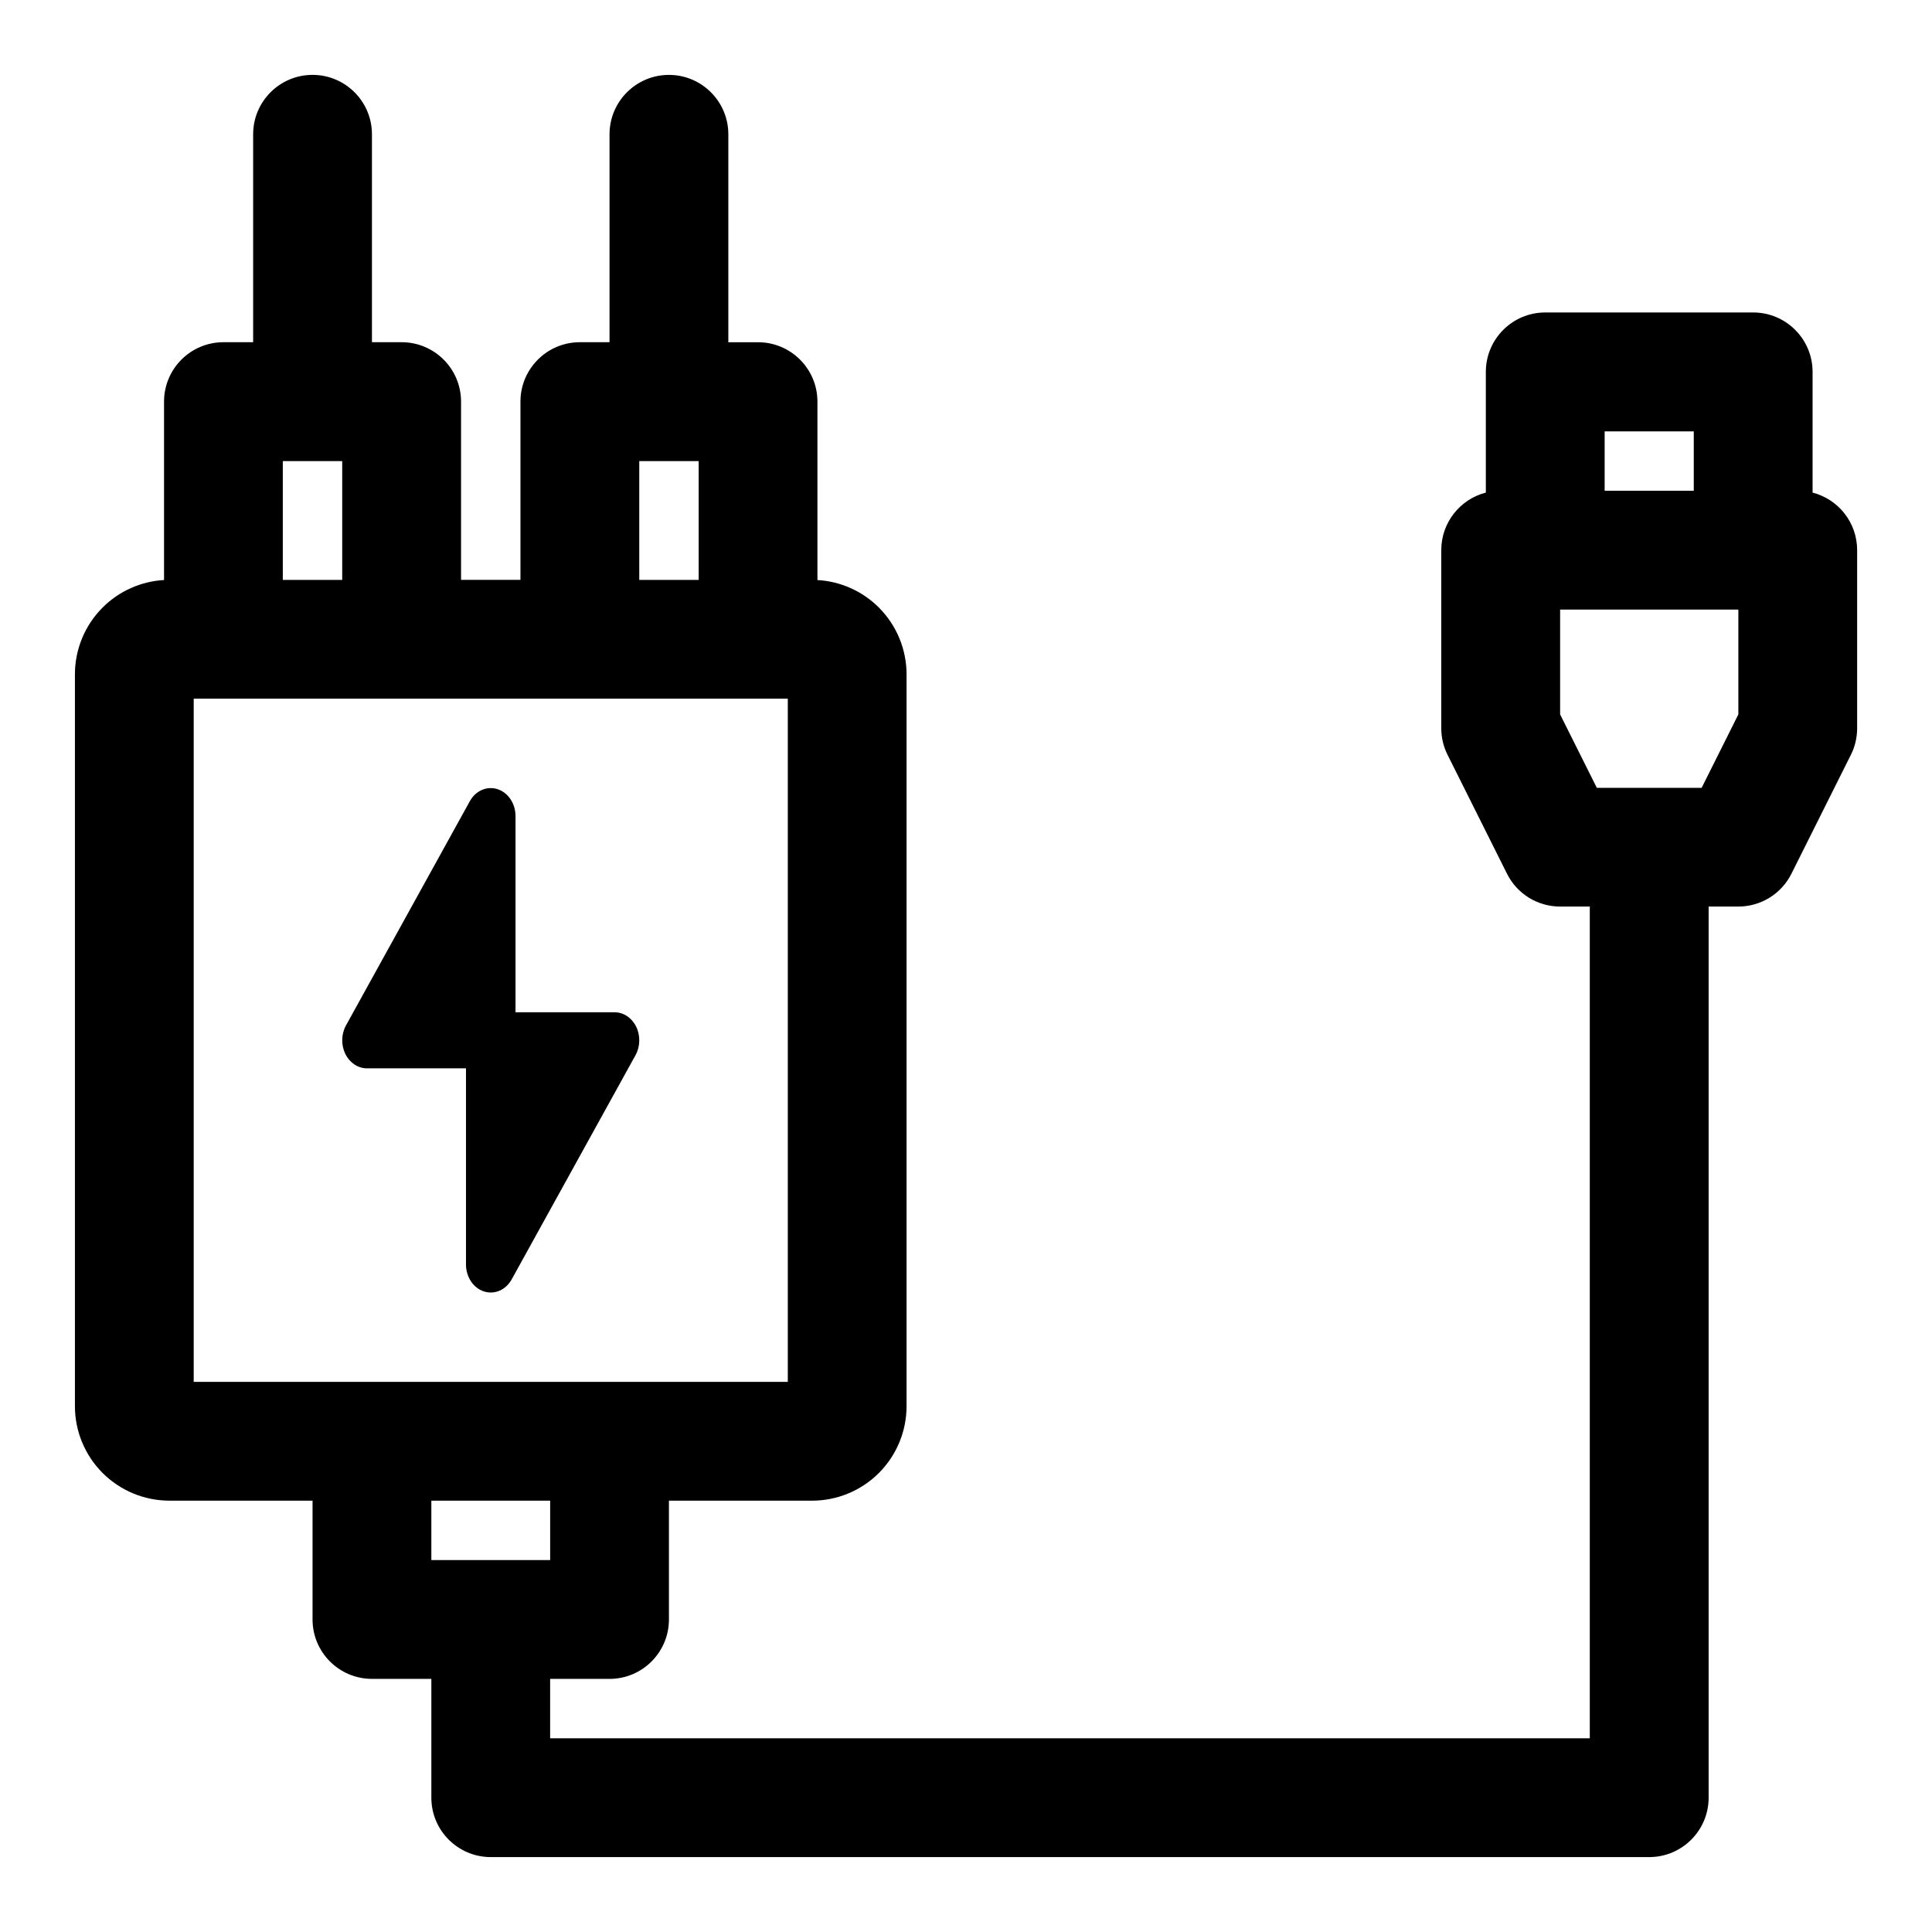
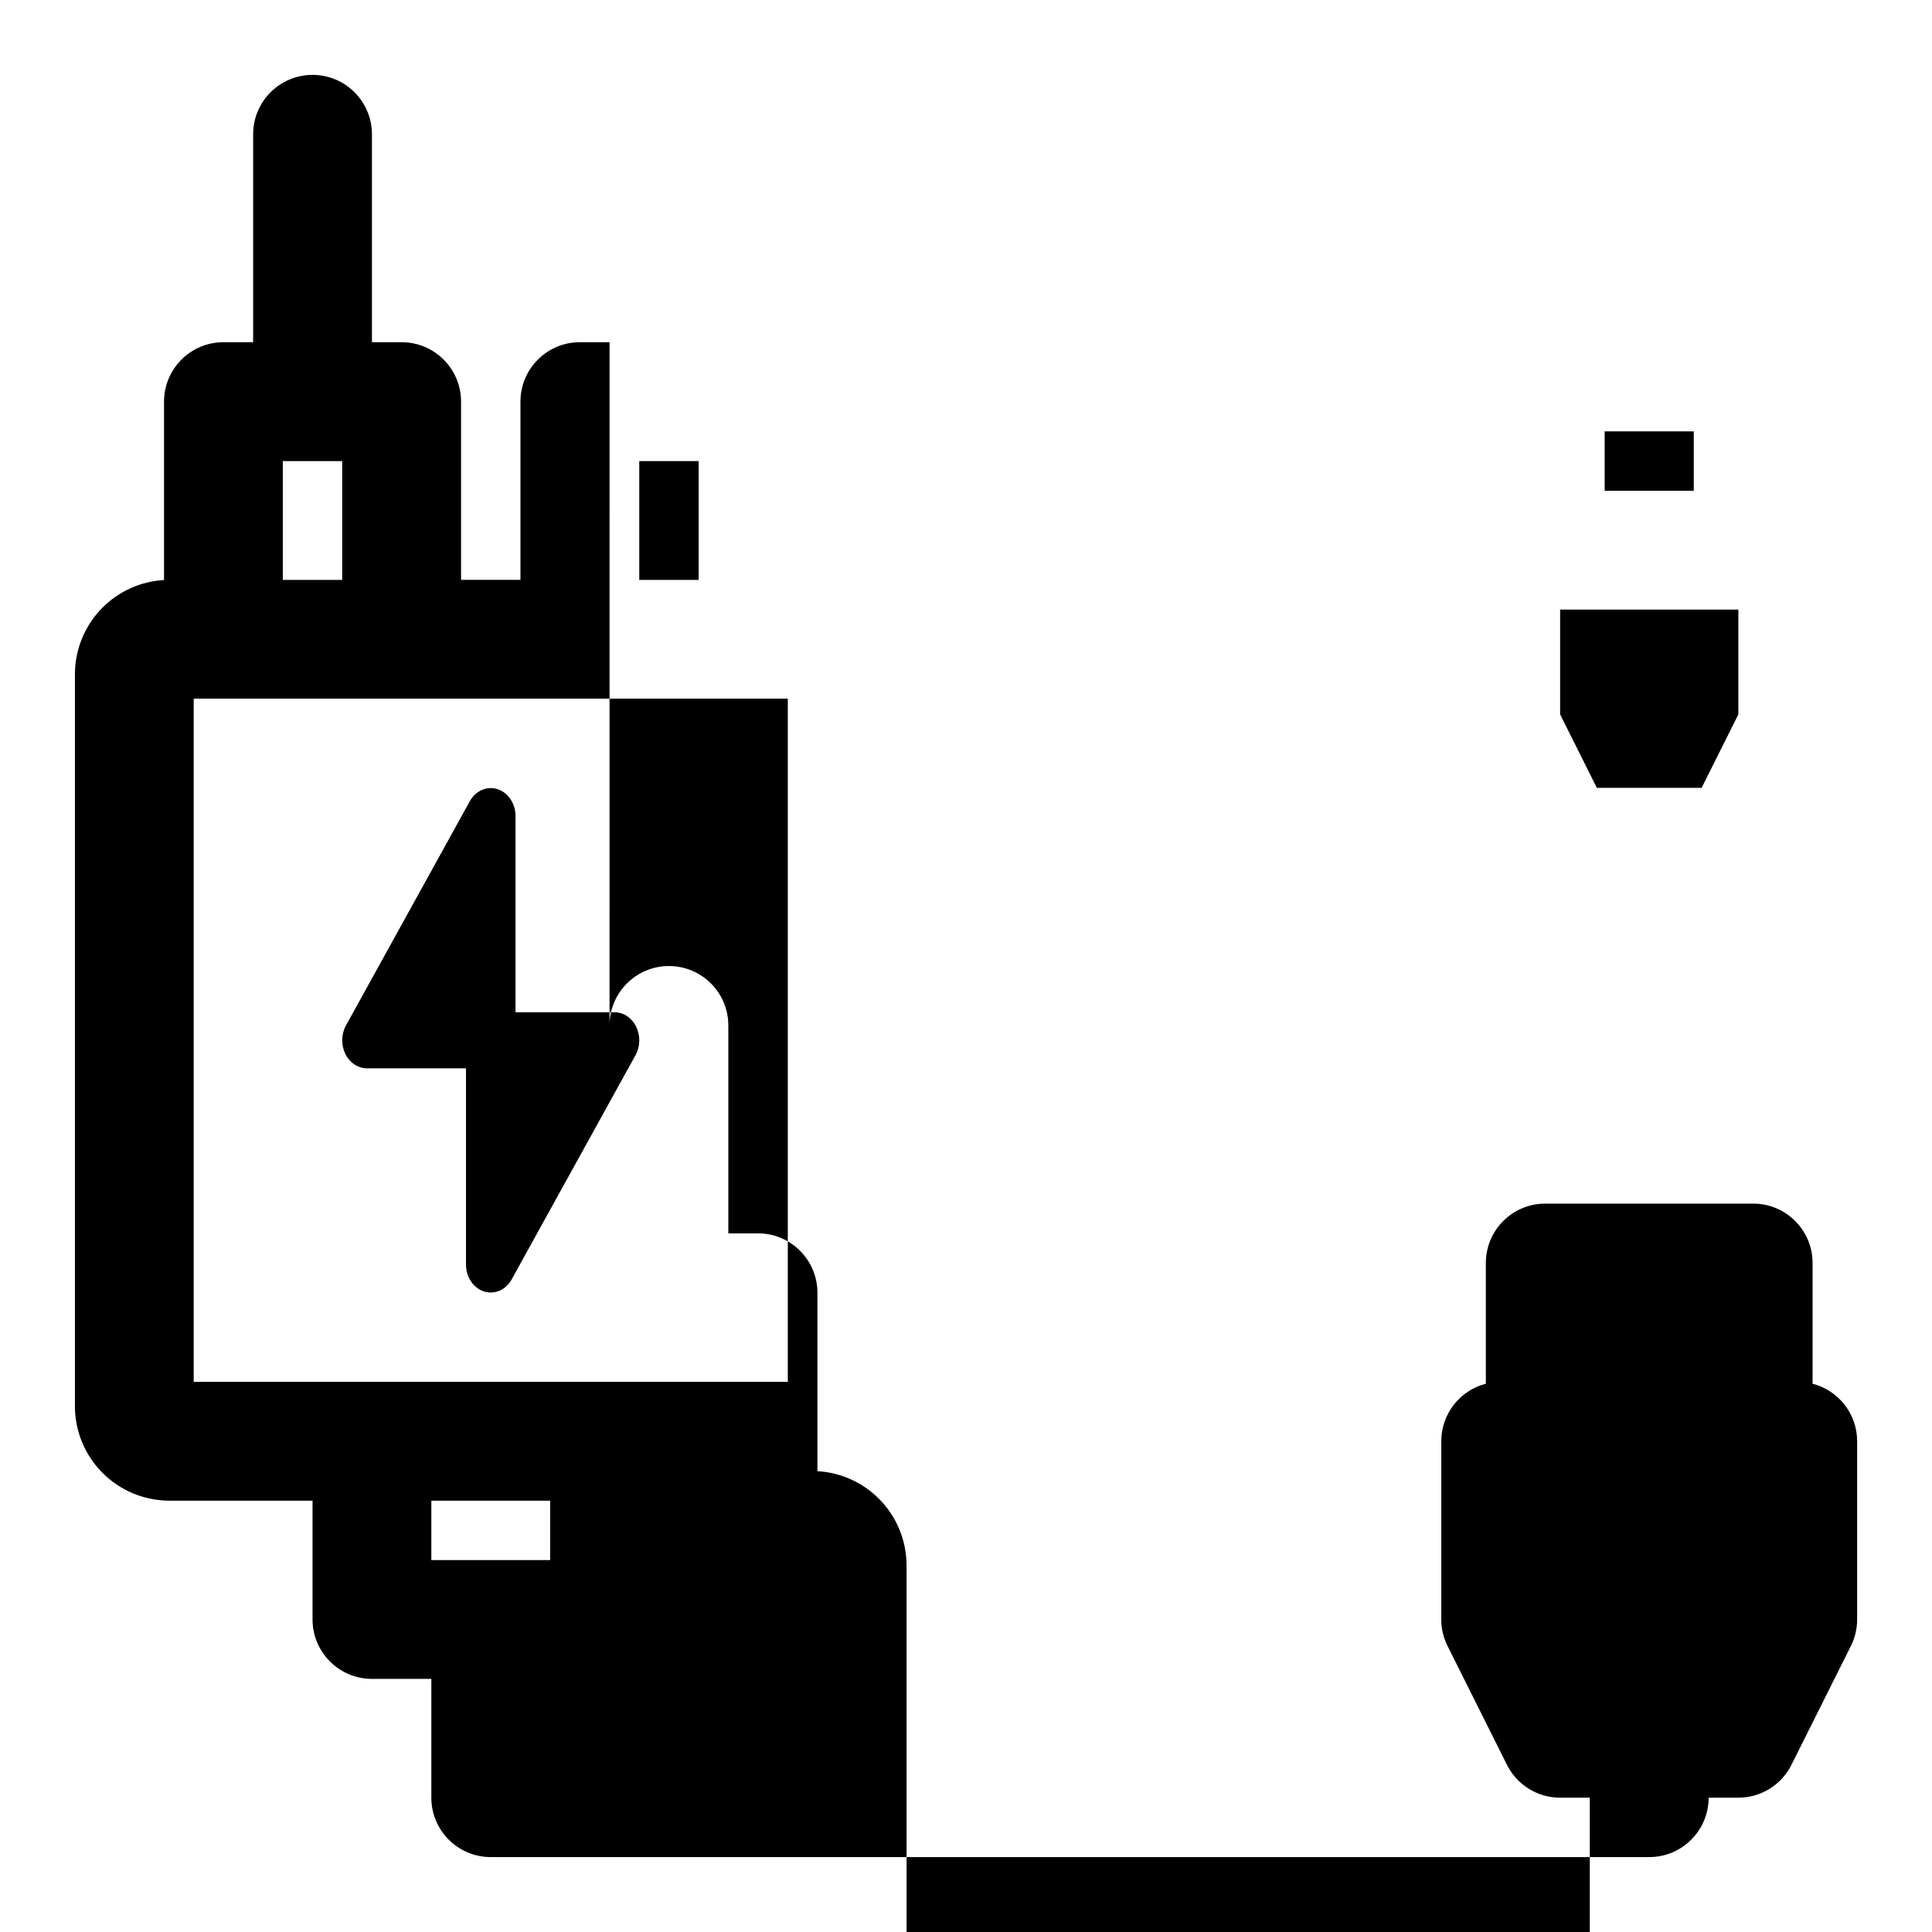
<svg xmlns="http://www.w3.org/2000/svg" fill="#000000" width="800px" height="800px" version="1.1" viewBox="144 144 512 512">
-   <path d="m305.54 234.69h-7.871c-8.691 0-15.742 7.055-15.742 15.742v47.23h-15.742v-47.23c0-8.691-7.055-15.742-15.742-15.742h-7.871v-55.105c0-8.691-7.055-15.742-15.742-15.742-8.691 0-15.742 7.055-15.742 15.742v55.105h-7.871c-8.691 0-15.742 7.055-15.742 15.742v47.281c-6.125 0.348-11.918 2.93-16.281 7.289-4.691 4.691-7.336 11.066-7.336 17.695v193.96c0 6.629 2.644 13.004 7.336 17.695 4.691 4.691 11.066 7.336 17.695 7.336h37.941v31.488c0 8.691 7.055 15.742 15.742 15.742h15.742v31.488c0 8.691 7.055 15.742 15.742 15.742h307.01c8.691 0 15.742-7.055 15.742-15.742v-236.16h7.871c5.969 0 11.414-3.371 14.074-8.707l15.742-31.488c1.102-2.188 1.668-4.598 1.668-7.039v-47.23c0-7.336-5.023-13.492-11.809-15.242v-31.992c0-8.691-7.055-15.742-15.742-15.742h-55.105c-8.691 0-15.742 7.055-15.742 15.742v31.992c-6.785 1.746-11.809 7.902-11.809 15.242v47.23c0 2.441 0.566 4.848 1.668 7.039l15.742 31.488c2.66 5.336 8.109 8.707 14.074 8.707h7.871v220.42h-275.52v-15.742h15.742c8.691 0 15.742-7.055 15.742-15.742v-31.488h37.941c6.629 0 13.004-2.644 17.695-7.336s7.336-11.066 7.336-17.695v-193.96c0-6.629-2.644-13.004-7.336-17.695-4.359-4.359-10.156-6.941-16.281-7.289v-47.281c0-8.691-7.055-15.742-15.742-15.742h-7.871v-55.105c0-8.691-7.055-15.742-15.742-15.742-8.691 0-15.742 7.055-15.742 15.742v55.105zm-36.73 307.01h20.988v15.742h-31.488v-15.742zm83.965-212.54h-157.44v181.05h157.44zm-85.285 97.961v51.973c0 3.32 1.938 6.234 4.754 7.148 2.816 0.914 5.824-0.395 7.367-3.211l32.812-59.402c1.258-2.281 1.324-5.18 0.172-7.543-1.164-2.363-3.352-3.824-5.746-3.824h-26.23v-51.973c0-3.32-1.938-6.234-4.754-7.148-2.816-0.914-5.824 0.395-7.367 3.211l-32.812 59.402c-1.258 2.281-1.324 5.18-0.172 7.543 1.164 2.363 3.352 3.824 5.746 3.824zm337.19-121.57v27.773l-9.73 19.461h-27.773l-9.73-19.461v-27.773zm-291.27-39.359h15.742v31.488h-15.742v-31.488zm-94.465 0h15.742v31.488h-15.742v-31.488zm373.92-7.871v15.742h-23.617v-15.742z" fill-rule="evenodd" />
+   <path d="m305.54 234.69h-7.871c-8.691 0-15.742 7.055-15.742 15.742v47.23h-15.742v-47.23c0-8.691-7.055-15.742-15.742-15.742h-7.871v-55.105c0-8.691-7.055-15.742-15.742-15.742-8.691 0-15.742 7.055-15.742 15.742v55.105h-7.871c-8.691 0-15.742 7.055-15.742 15.742v47.281c-6.125 0.348-11.918 2.93-16.281 7.289-4.691 4.691-7.336 11.066-7.336 17.695v193.96c0 6.629 2.644 13.004 7.336 17.695 4.691 4.691 11.066 7.336 17.695 7.336h37.941v31.488c0 8.691 7.055 15.742 15.742 15.742h15.742v31.488c0 8.691 7.055 15.742 15.742 15.742h307.01c8.691 0 15.742-7.055 15.742-15.742h7.871c5.969 0 11.414-3.371 14.074-8.707l15.742-31.488c1.102-2.188 1.668-4.598 1.668-7.039v-47.23c0-7.336-5.023-13.492-11.809-15.242v-31.992c0-8.691-7.055-15.742-15.742-15.742h-55.105c-8.691 0-15.742 7.055-15.742 15.742v31.992c-6.785 1.746-11.809 7.902-11.809 15.242v47.23c0 2.441 0.566 4.848 1.668 7.039l15.742 31.488c2.66 5.336 8.109 8.707 14.074 8.707h7.871v220.42h-275.52v-15.742h15.742c8.691 0 15.742-7.055 15.742-15.742v-31.488h37.941c6.629 0 13.004-2.644 17.695-7.336s7.336-11.066 7.336-17.695v-193.96c0-6.629-2.644-13.004-7.336-17.695-4.359-4.359-10.156-6.941-16.281-7.289v-47.281c0-8.691-7.055-15.742-15.742-15.742h-7.871v-55.105c0-8.691-7.055-15.742-15.742-15.742-8.691 0-15.742 7.055-15.742 15.742v55.105zm-36.73 307.01h20.988v15.742h-31.488v-15.742zm83.965-212.54h-157.44v181.05h157.44zm-85.285 97.961v51.973c0 3.32 1.938 6.234 4.754 7.148 2.816 0.914 5.824-0.395 7.367-3.211l32.812-59.402c1.258-2.281 1.324-5.18 0.172-7.543-1.164-2.363-3.352-3.824-5.746-3.824h-26.23v-51.973c0-3.32-1.938-6.234-4.754-7.148-2.816-0.914-5.824 0.395-7.367 3.211l-32.812 59.402c-1.258 2.281-1.324 5.18-0.172 7.543 1.164 2.363 3.352 3.824 5.746 3.824zm337.19-121.57v27.773l-9.73 19.461h-27.773l-9.73-19.461v-27.773zm-291.27-39.359h15.742v31.488h-15.742v-31.488zm-94.465 0h15.742v31.488h-15.742v-31.488zm373.92-7.871v15.742h-23.617v-15.742z" fill-rule="evenodd" />
</svg>